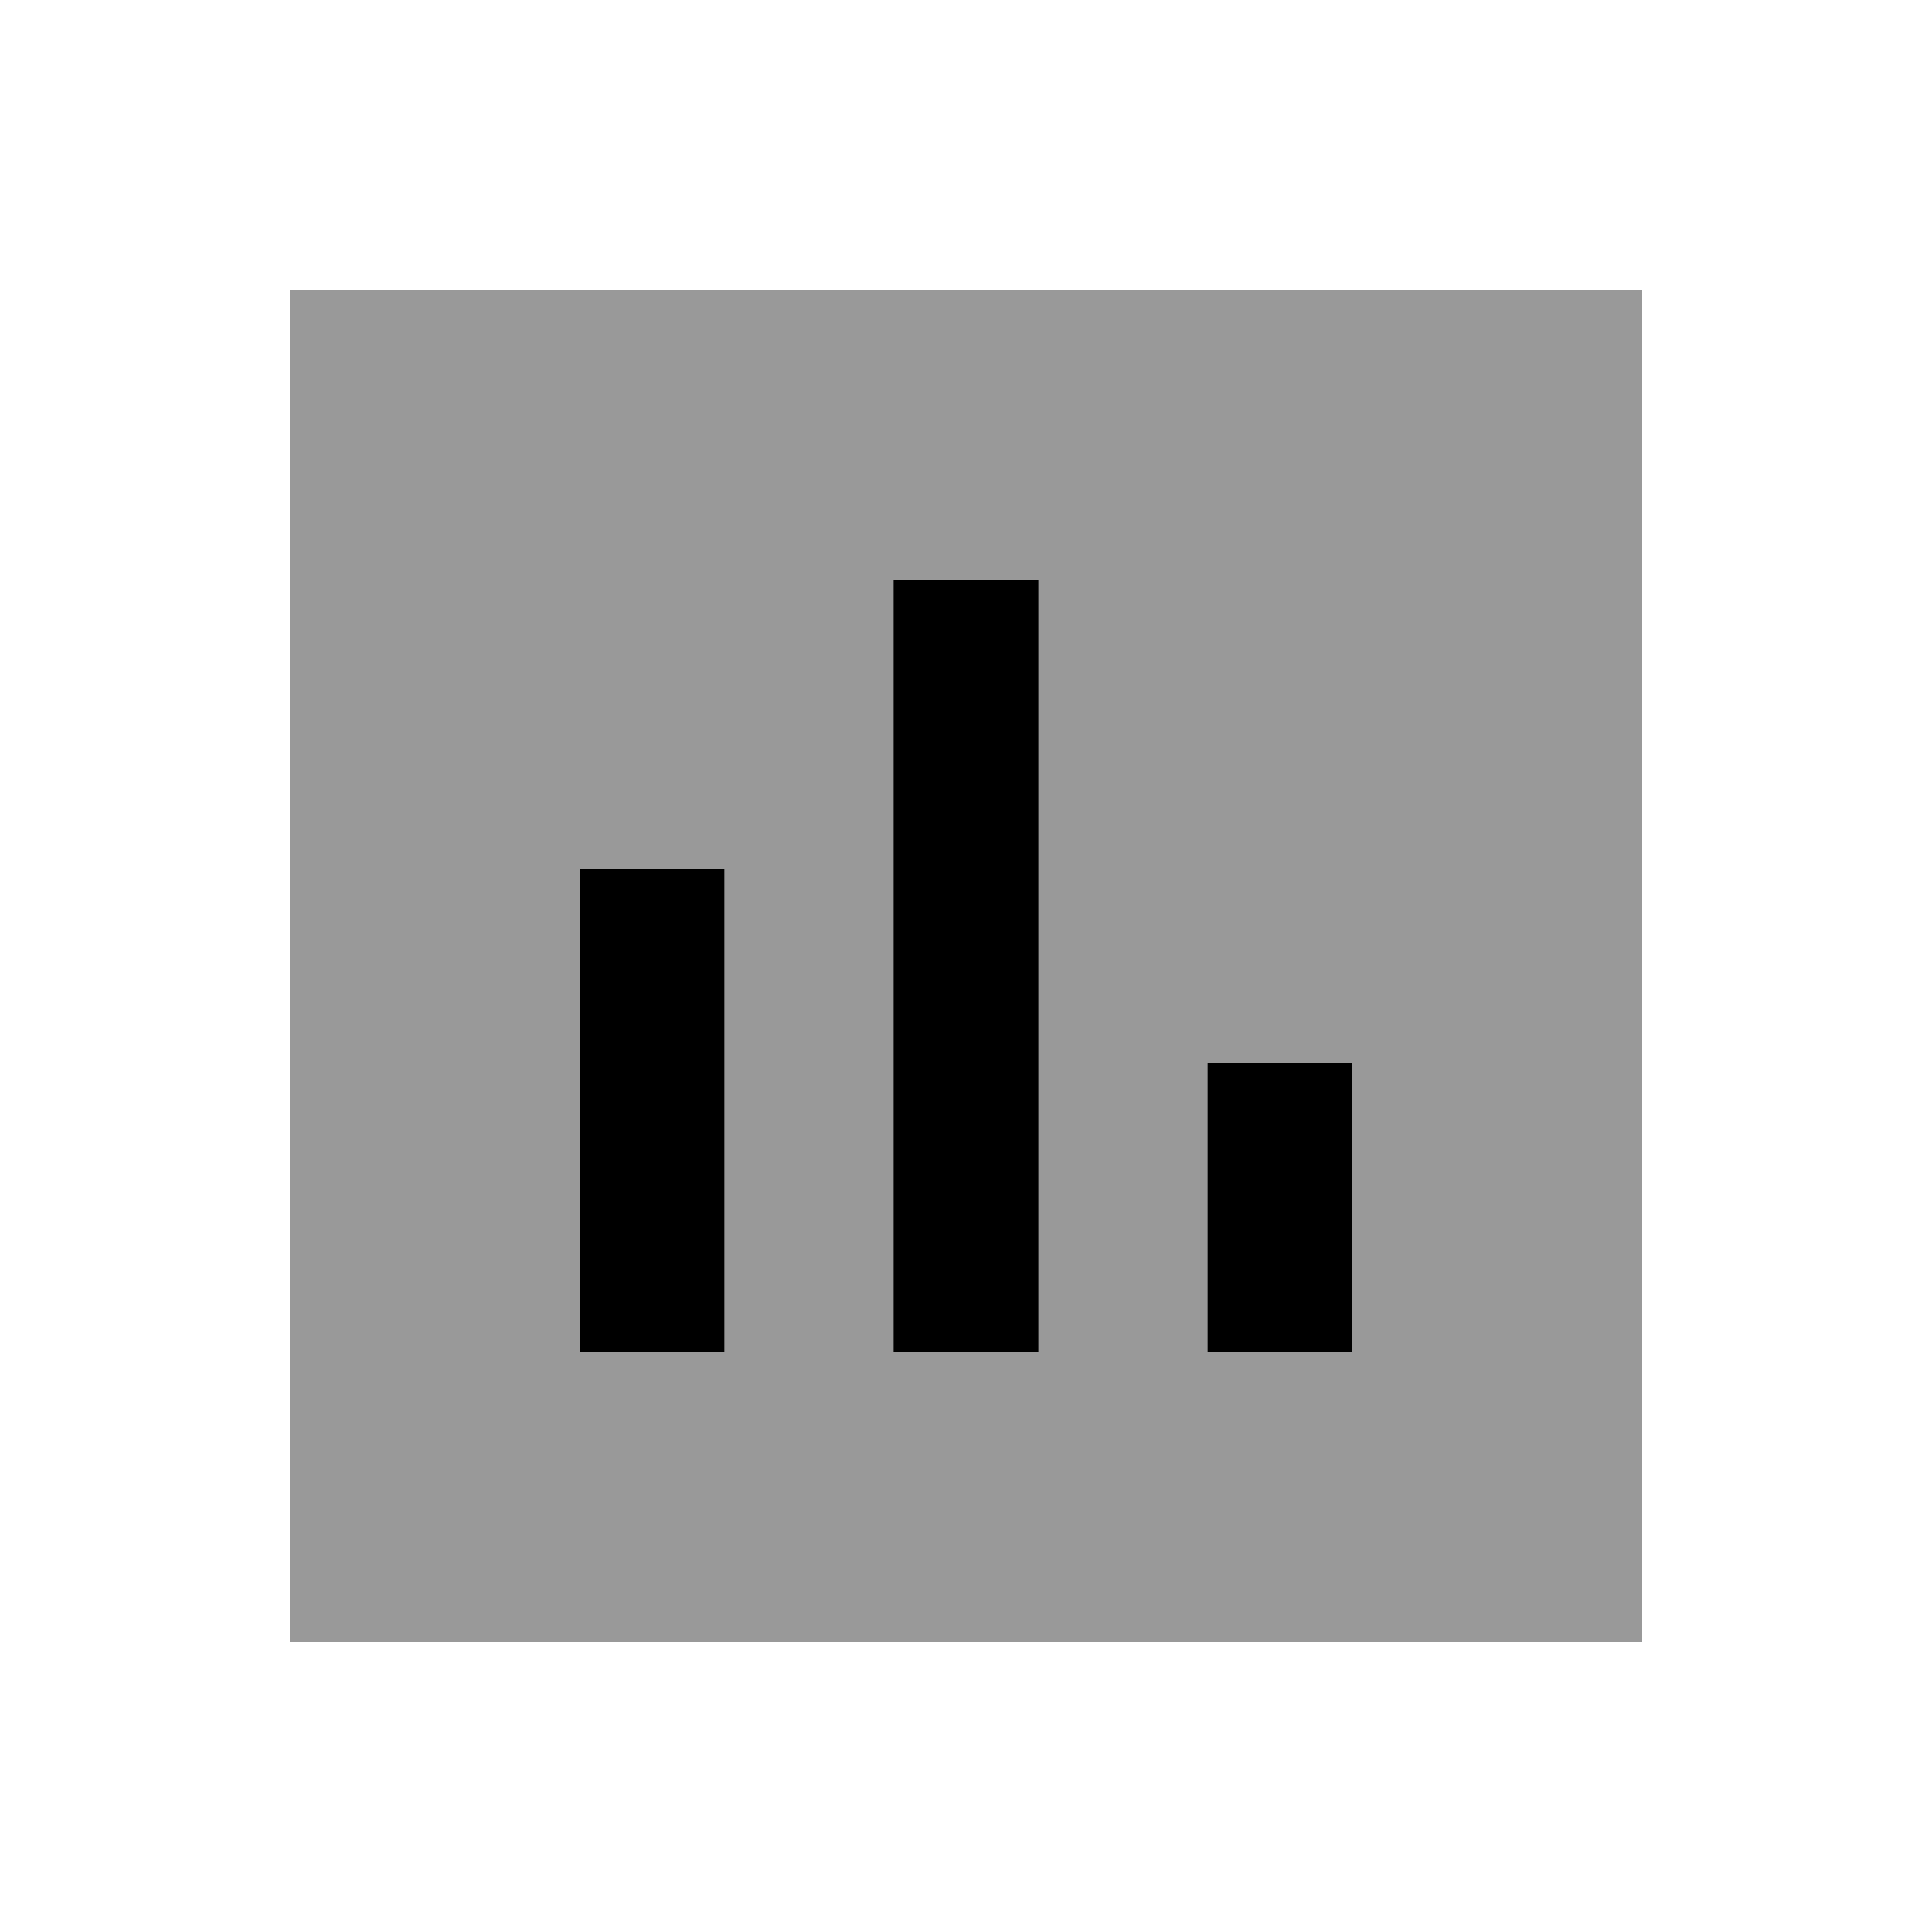
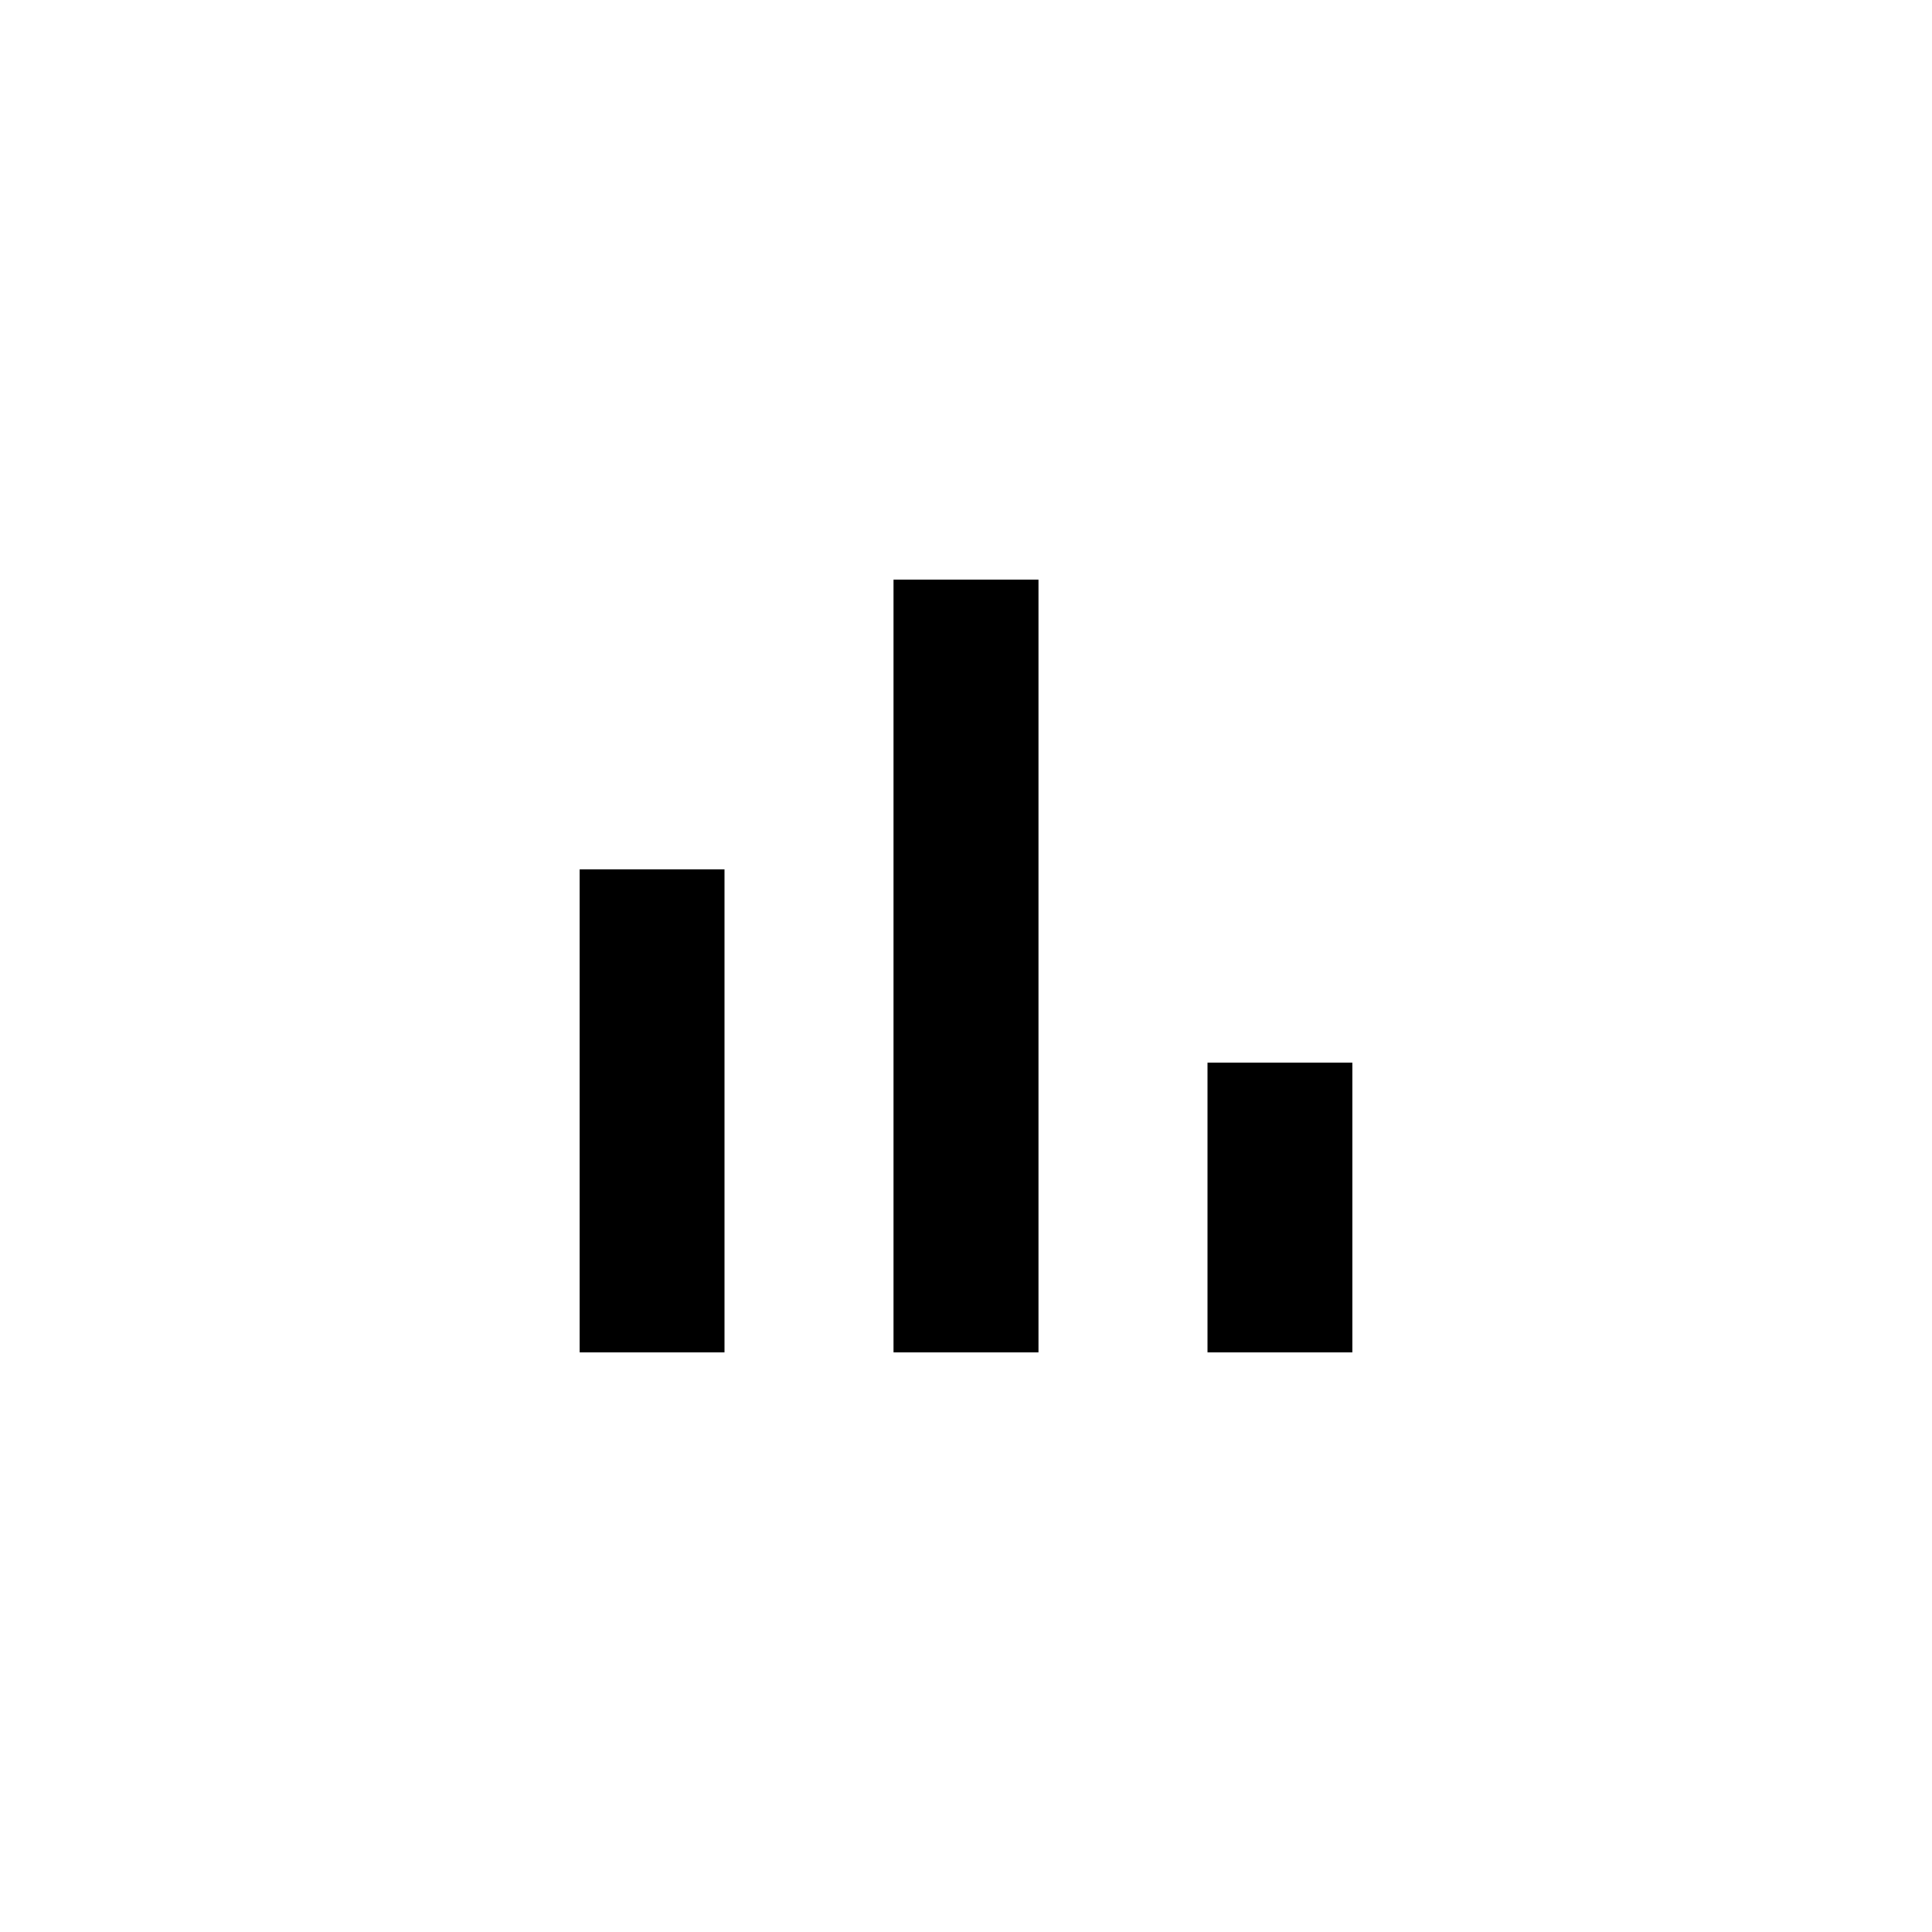
<svg xmlns="http://www.w3.org/2000/svg" viewBox="0 0 640 640">
-   <path opacity=".4" fill="currentColor" d="M96 96L96 544L544 544L544 96L96 96zM192 288L240 288L240 448L192 448L192 288zM296 192L344 192L344 448L296 448L296 192zM400 352L448 352L448 448L400 448L400 352z" />
  <path fill="currentColor" d="M296 192L344 192L344 448L296 448L296 192zM192 288L240 288L240 448L192 448L192 288zM448 352L448 448L400 448L400 352L448 352z" />
</svg>